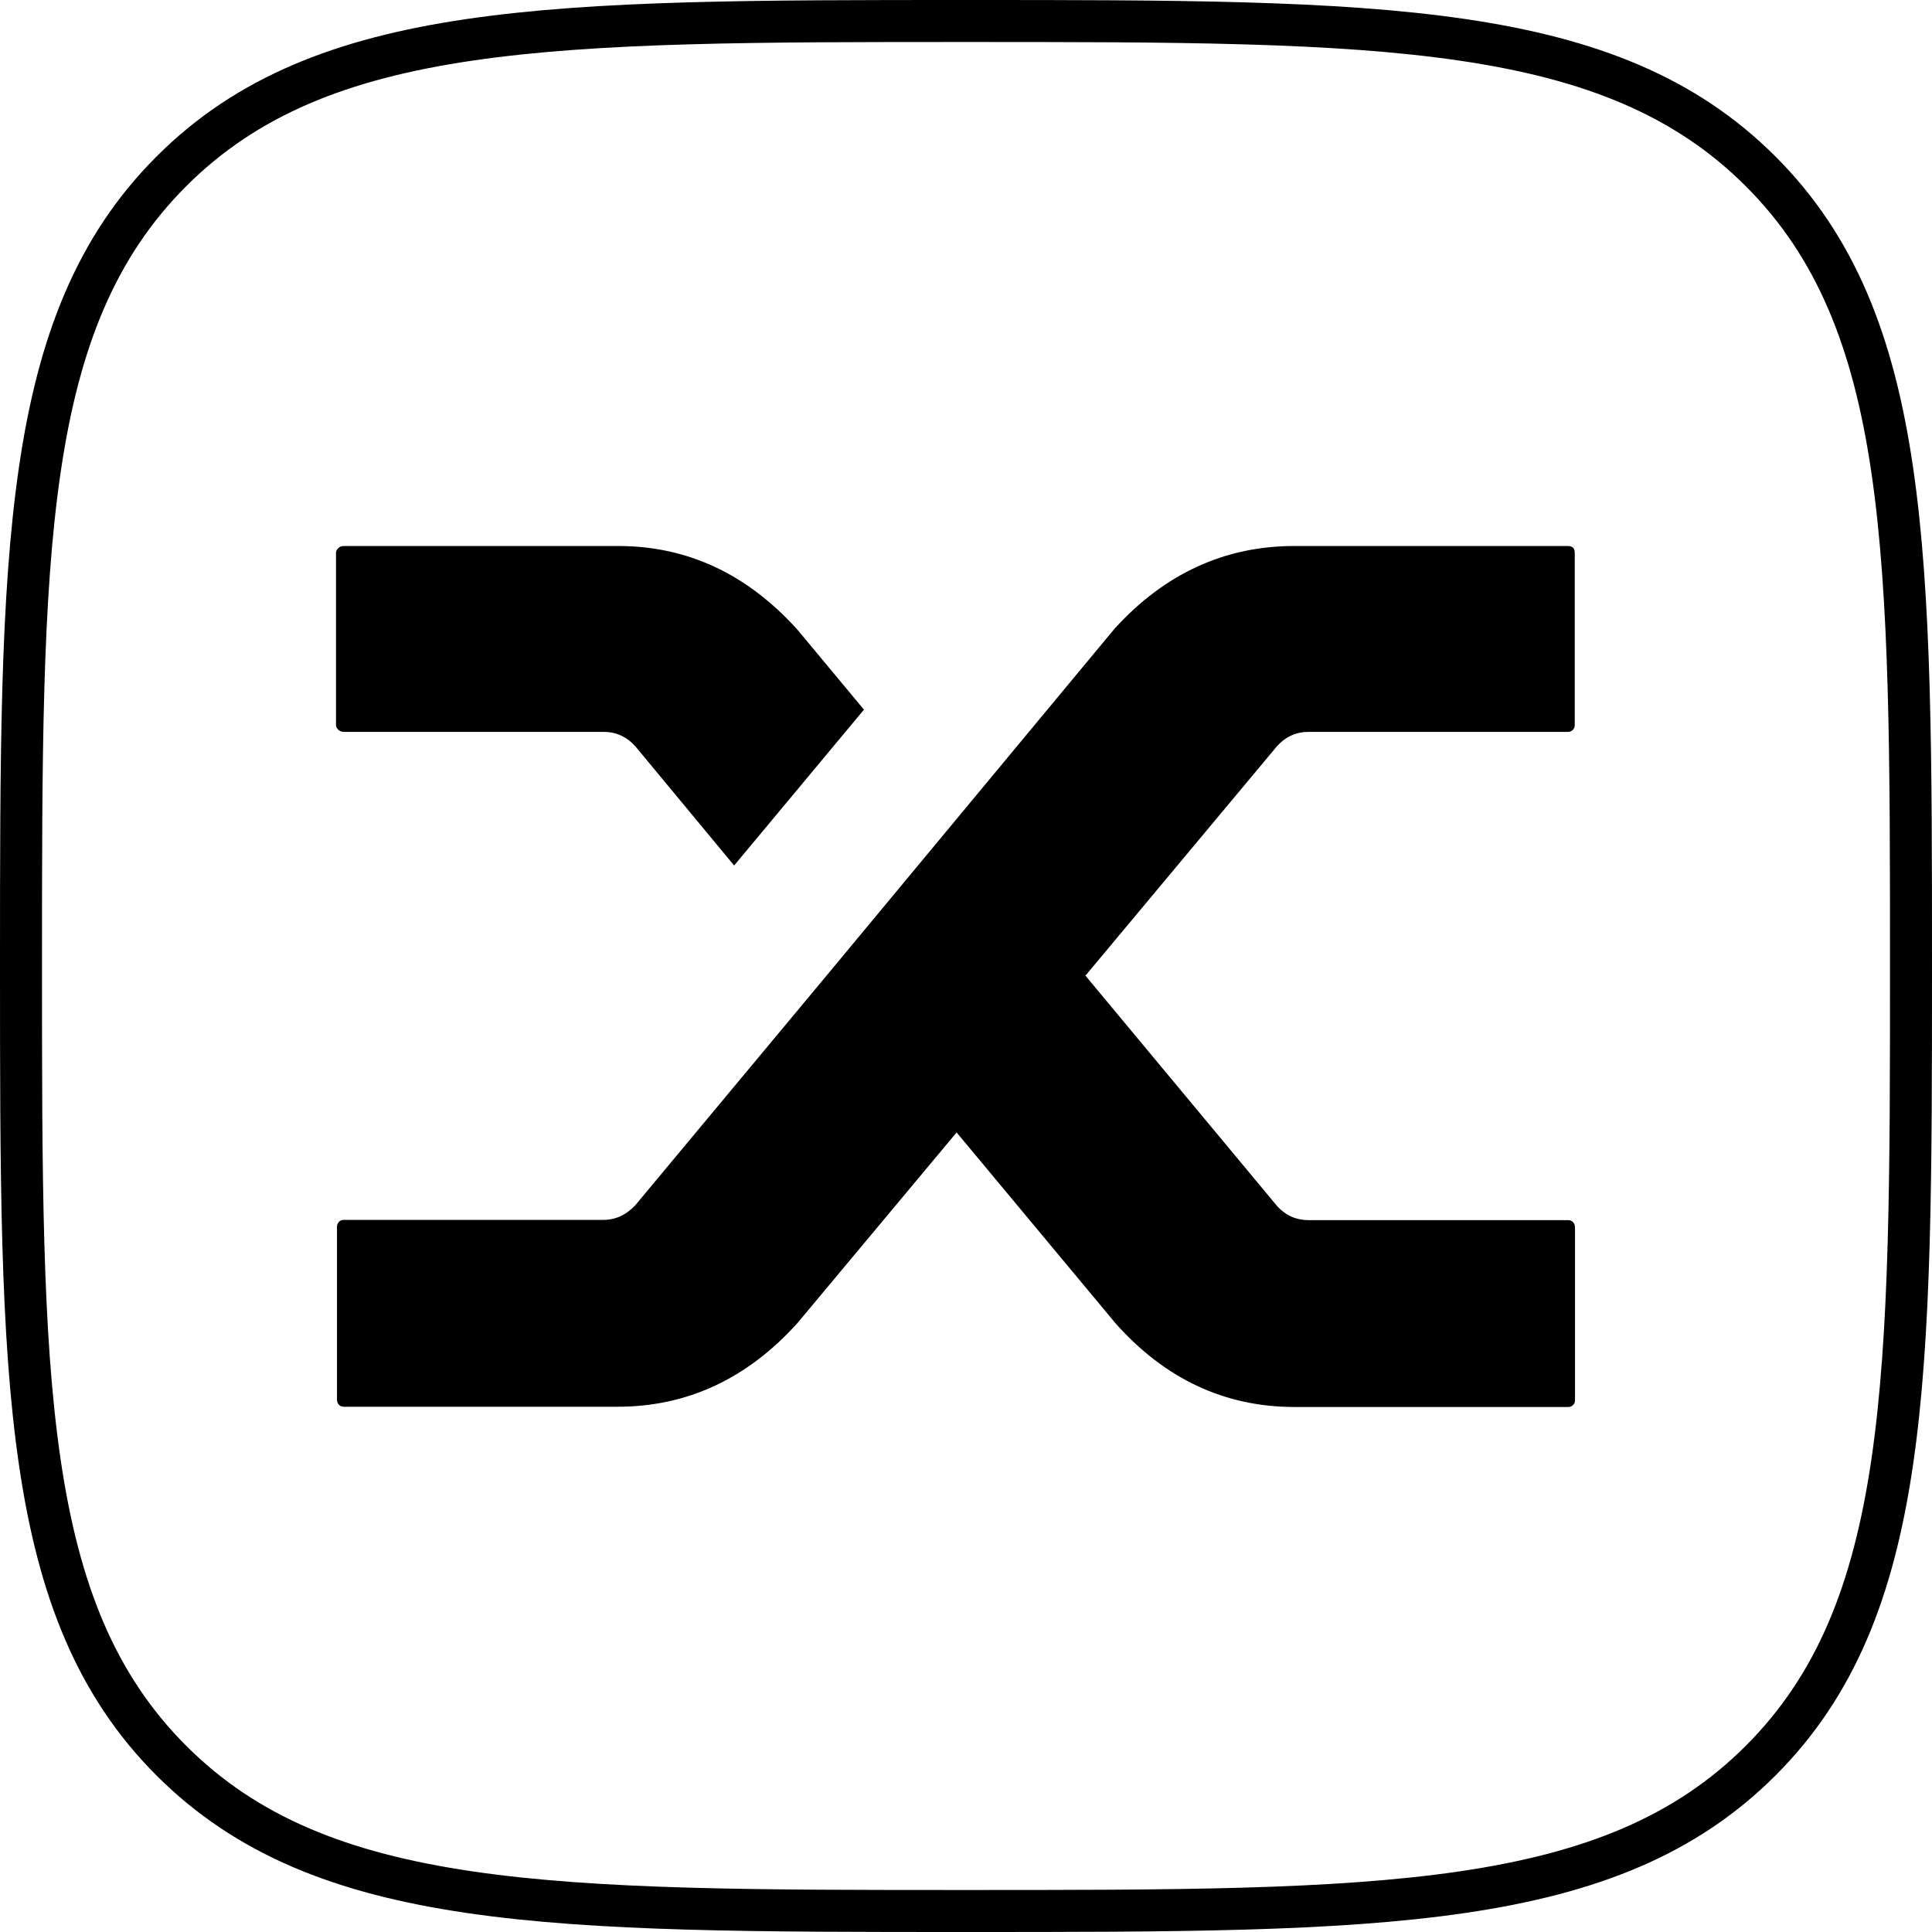
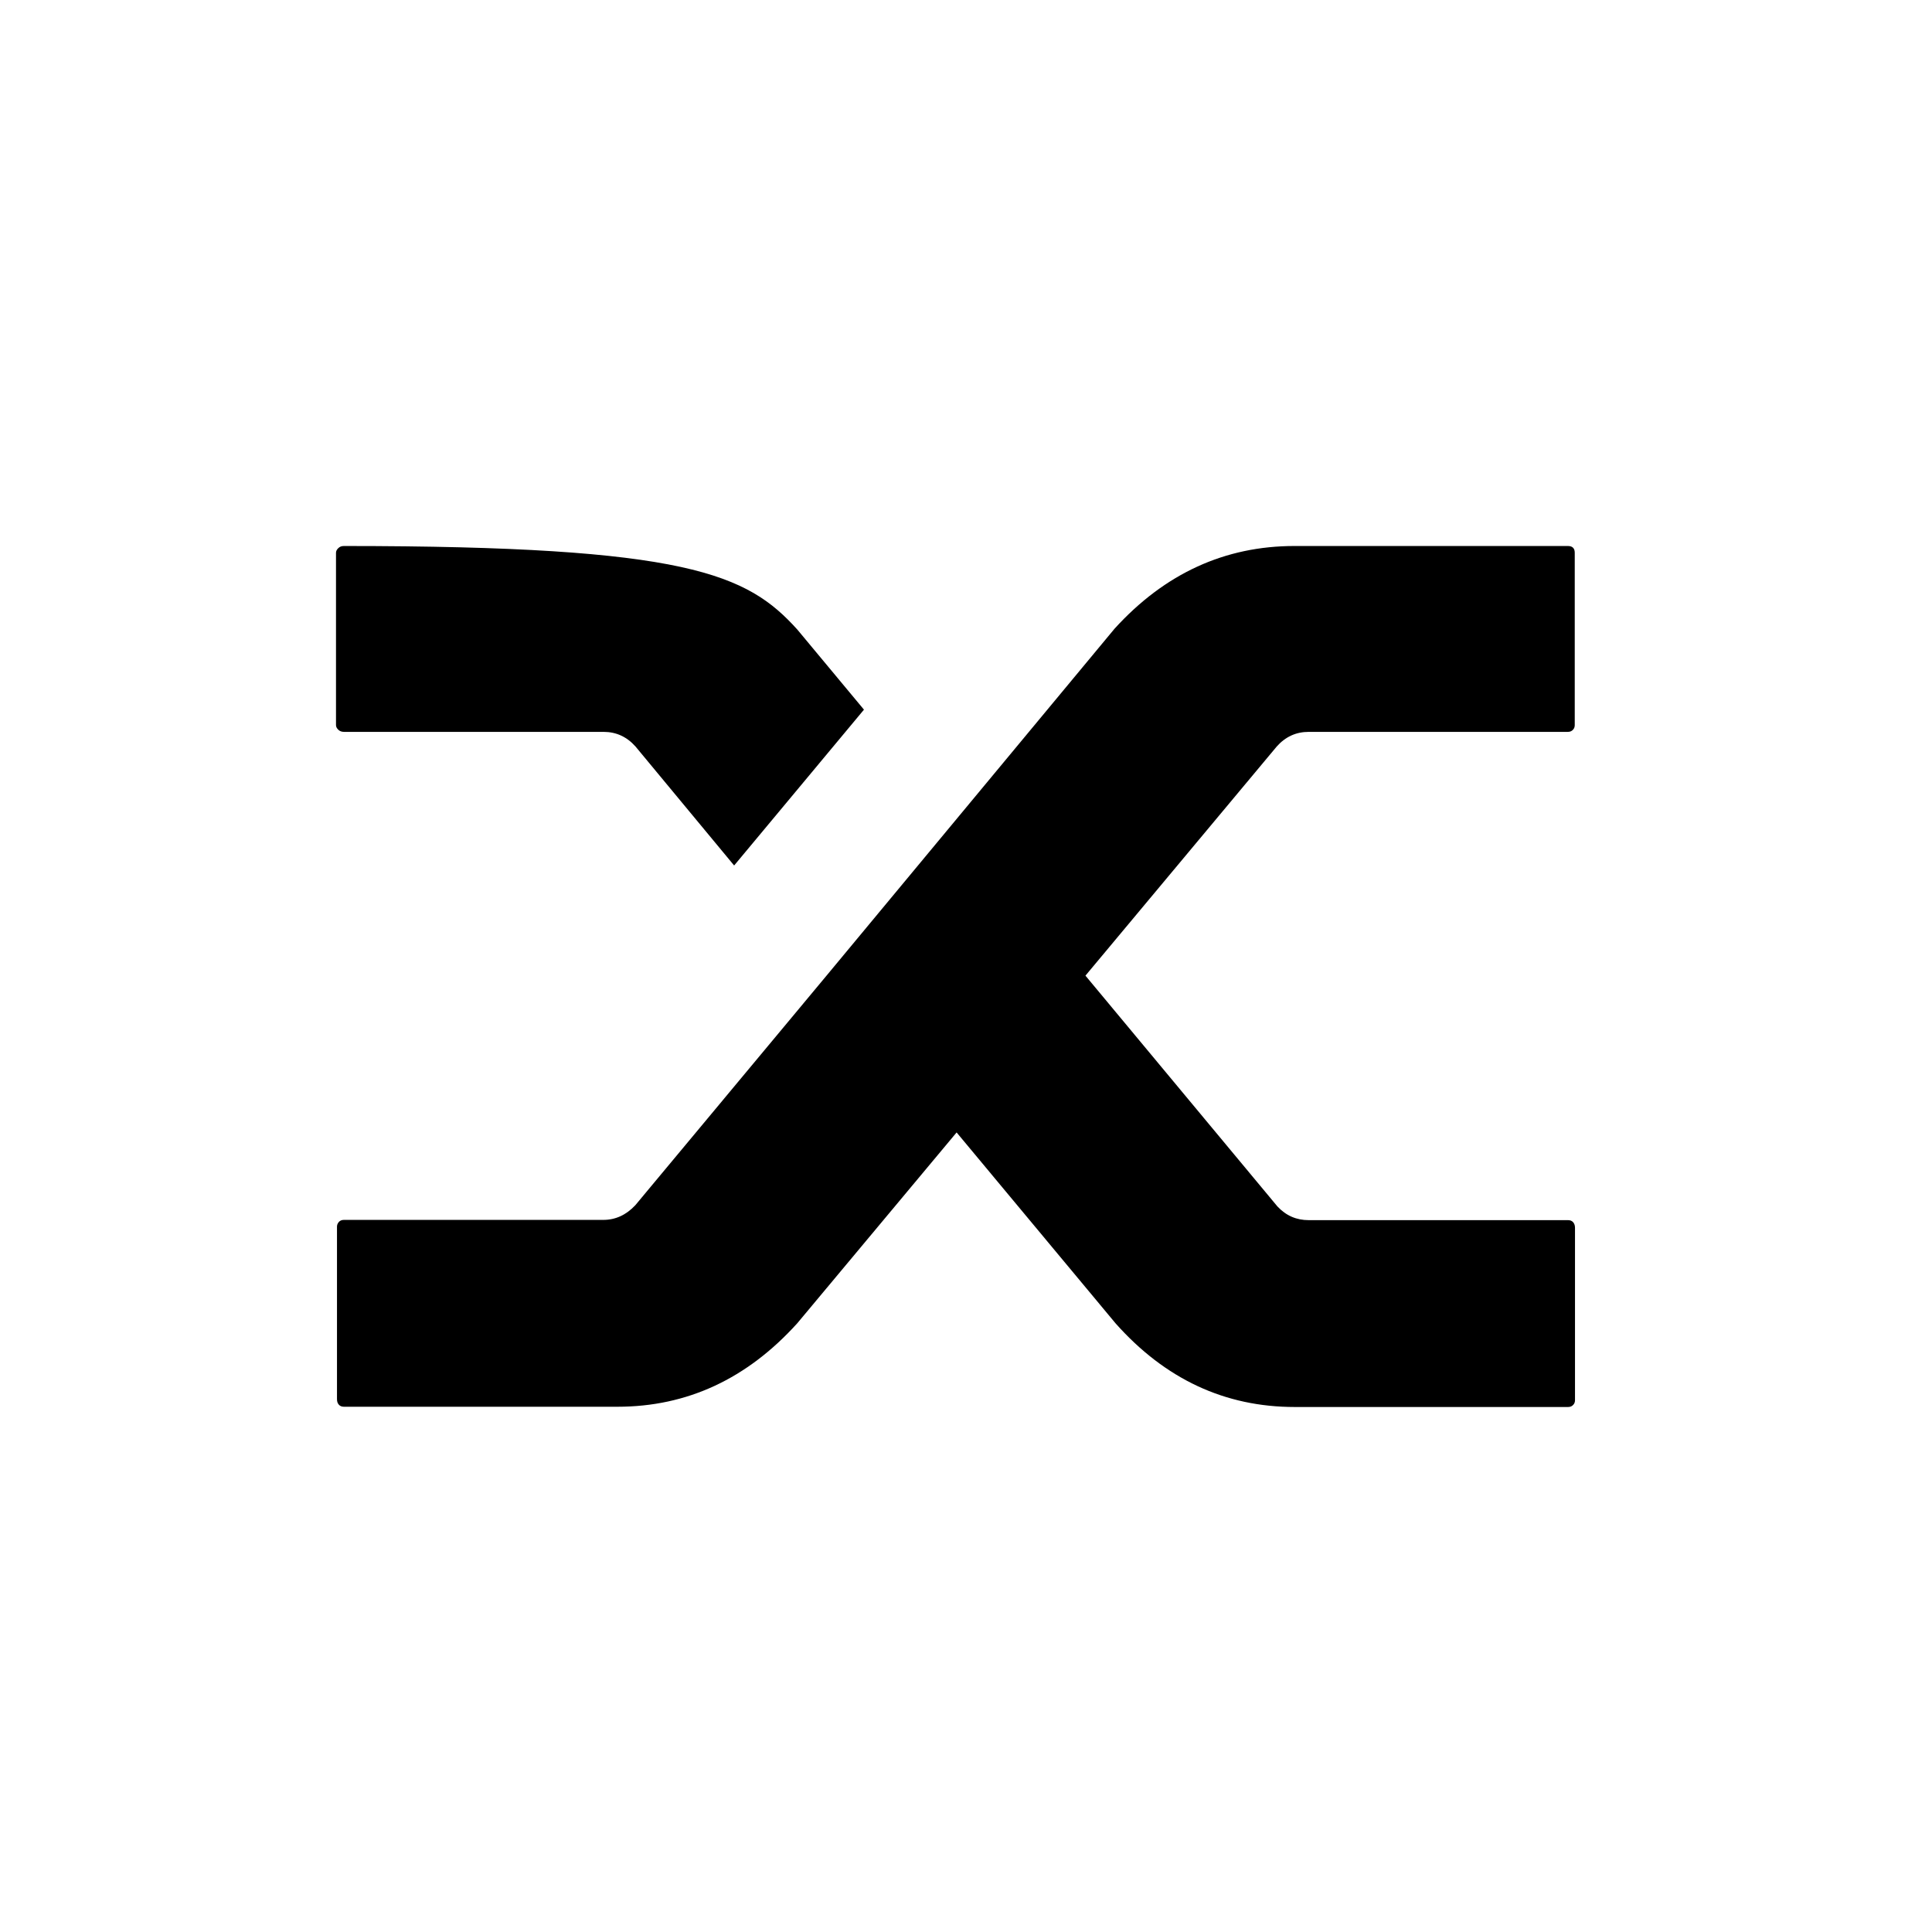
<svg xmlns="http://www.w3.org/2000/svg" width="92" height="92" viewBox="0 0 92 92" fill="none">
-   <path fill-rule="evenodd" clip-rule="evenodd" d="M46 91C65.719 91 76.681 91 83.84 83.84C91 76.681 91 65.719 91 46C91 26.281 91 15.319 83.84 8.16C76.681 1 65.719 1 46 1C26.281 1 15.319 1 8.16 8.16C1 15.319 1 26.281 1 46C1 65.719 1 76.681 8.16 83.84C15.319 91 26.281 91 46 91Z" stroke="black" stroke-width="2" />
-   <path d="M30.263 35.549C29.85 35.084 29.343 34.851 28.741 34.851H16.378C16.271 34.851 16.177 34.816 16.106 34.747C16.035 34.677 16 34.607 16 34.526V26.326C16 26.244 16.035 26.174 16.106 26.105C16.177 26.035 16.259 26 16.378 26H29.438C32.729 26 35.572 27.326 37.967 29.978L41.141 33.793L34.959 41.214L30.263 35.549ZM53.08 29.931C55.475 27.303 58.33 26 61.645 26H74.658C74.764 26 74.847 26.023 74.906 26.081C74.965 26.14 74.988 26.221 74.988 26.326V34.526C74.988 34.607 74.965 34.688 74.906 34.747C74.847 34.816 74.764 34.851 74.658 34.851H62.318C61.716 34.851 61.209 35.084 60.796 35.549L51.688 46.459L60.831 57.451C61.244 57.893 61.739 58.102 62.318 58.102H74.67C74.776 58.102 74.858 58.137 74.917 58.207C74.976 58.277 75 58.37 75 58.474V66.674C75 66.756 74.976 66.837 74.917 66.895C74.858 66.965 74.776 67 74.67 67H61.657C58.33 67 55.487 65.674 53.127 63.022L45.553 53.926L37.967 63.011C35.572 65.662 32.717 66.988 29.402 66.988H16.378C16.271 66.988 16.189 66.954 16.13 66.884C16.071 66.814 16.047 66.733 16.047 66.616V58.416C16.047 58.335 16.071 58.265 16.13 58.195C16.189 58.125 16.271 58.09 16.378 58.09H28.73C29.308 58.09 29.815 57.858 30.252 57.393L39.194 46.657L53.08 29.931Z" fill="black" />
+   <path d="M30.263 35.549C29.85 35.084 29.343 34.851 28.741 34.851H16.378C16.271 34.851 16.177 34.816 16.106 34.747C16.035 34.677 16 34.607 16 34.526V26.326C16 26.244 16.035 26.174 16.106 26.105C16.177 26.035 16.259 26 16.378 26C32.729 26 35.572 27.326 37.967 29.978L41.141 33.793L34.959 41.214L30.263 35.549ZM53.08 29.931C55.475 27.303 58.33 26 61.645 26H74.658C74.764 26 74.847 26.023 74.906 26.081C74.965 26.14 74.988 26.221 74.988 26.326V34.526C74.988 34.607 74.965 34.688 74.906 34.747C74.847 34.816 74.764 34.851 74.658 34.851H62.318C61.716 34.851 61.209 35.084 60.796 35.549L51.688 46.459L60.831 57.451C61.244 57.893 61.739 58.102 62.318 58.102H74.67C74.776 58.102 74.858 58.137 74.917 58.207C74.976 58.277 75 58.37 75 58.474V66.674C75 66.756 74.976 66.837 74.917 66.895C74.858 66.965 74.776 67 74.67 67H61.657C58.33 67 55.487 65.674 53.127 63.022L45.553 53.926L37.967 63.011C35.572 65.662 32.717 66.988 29.402 66.988H16.378C16.271 66.988 16.189 66.954 16.13 66.884C16.071 66.814 16.047 66.733 16.047 66.616V58.416C16.047 58.335 16.071 58.265 16.13 58.195C16.189 58.125 16.271 58.09 16.378 58.09H28.73C29.308 58.09 29.815 57.858 30.252 57.393L39.194 46.657L53.08 29.931Z" fill="black" />
</svg>